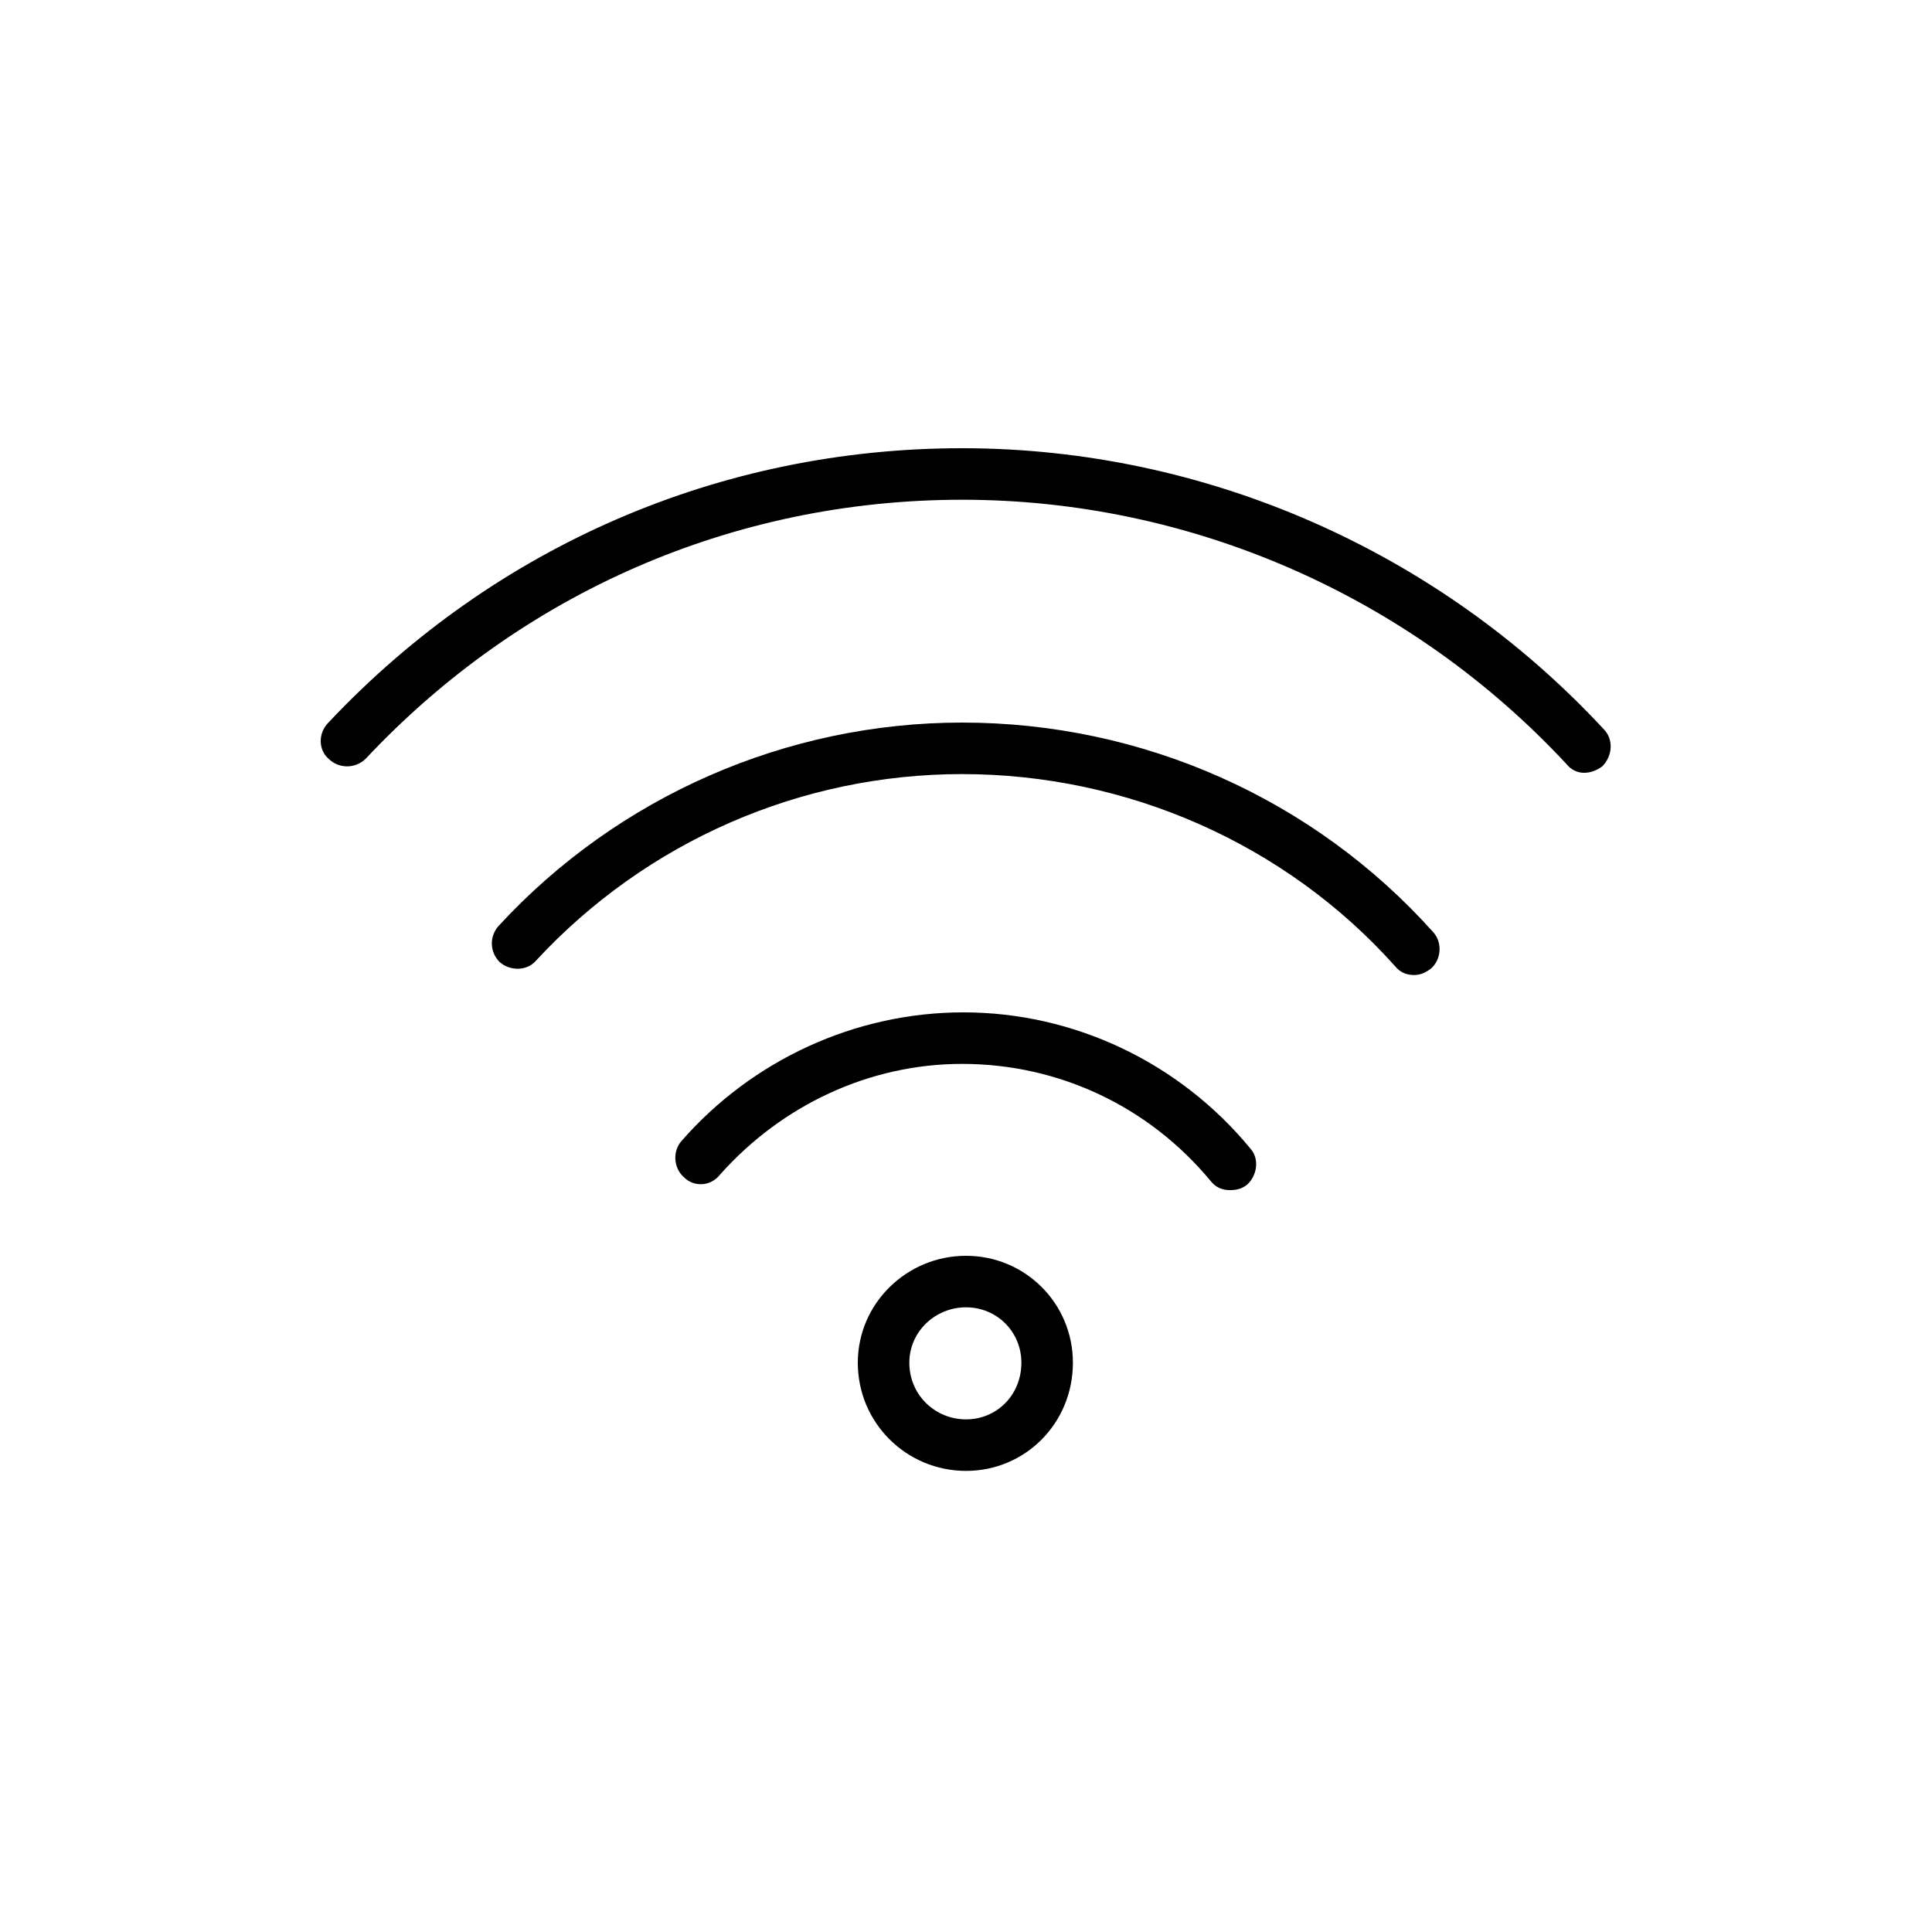
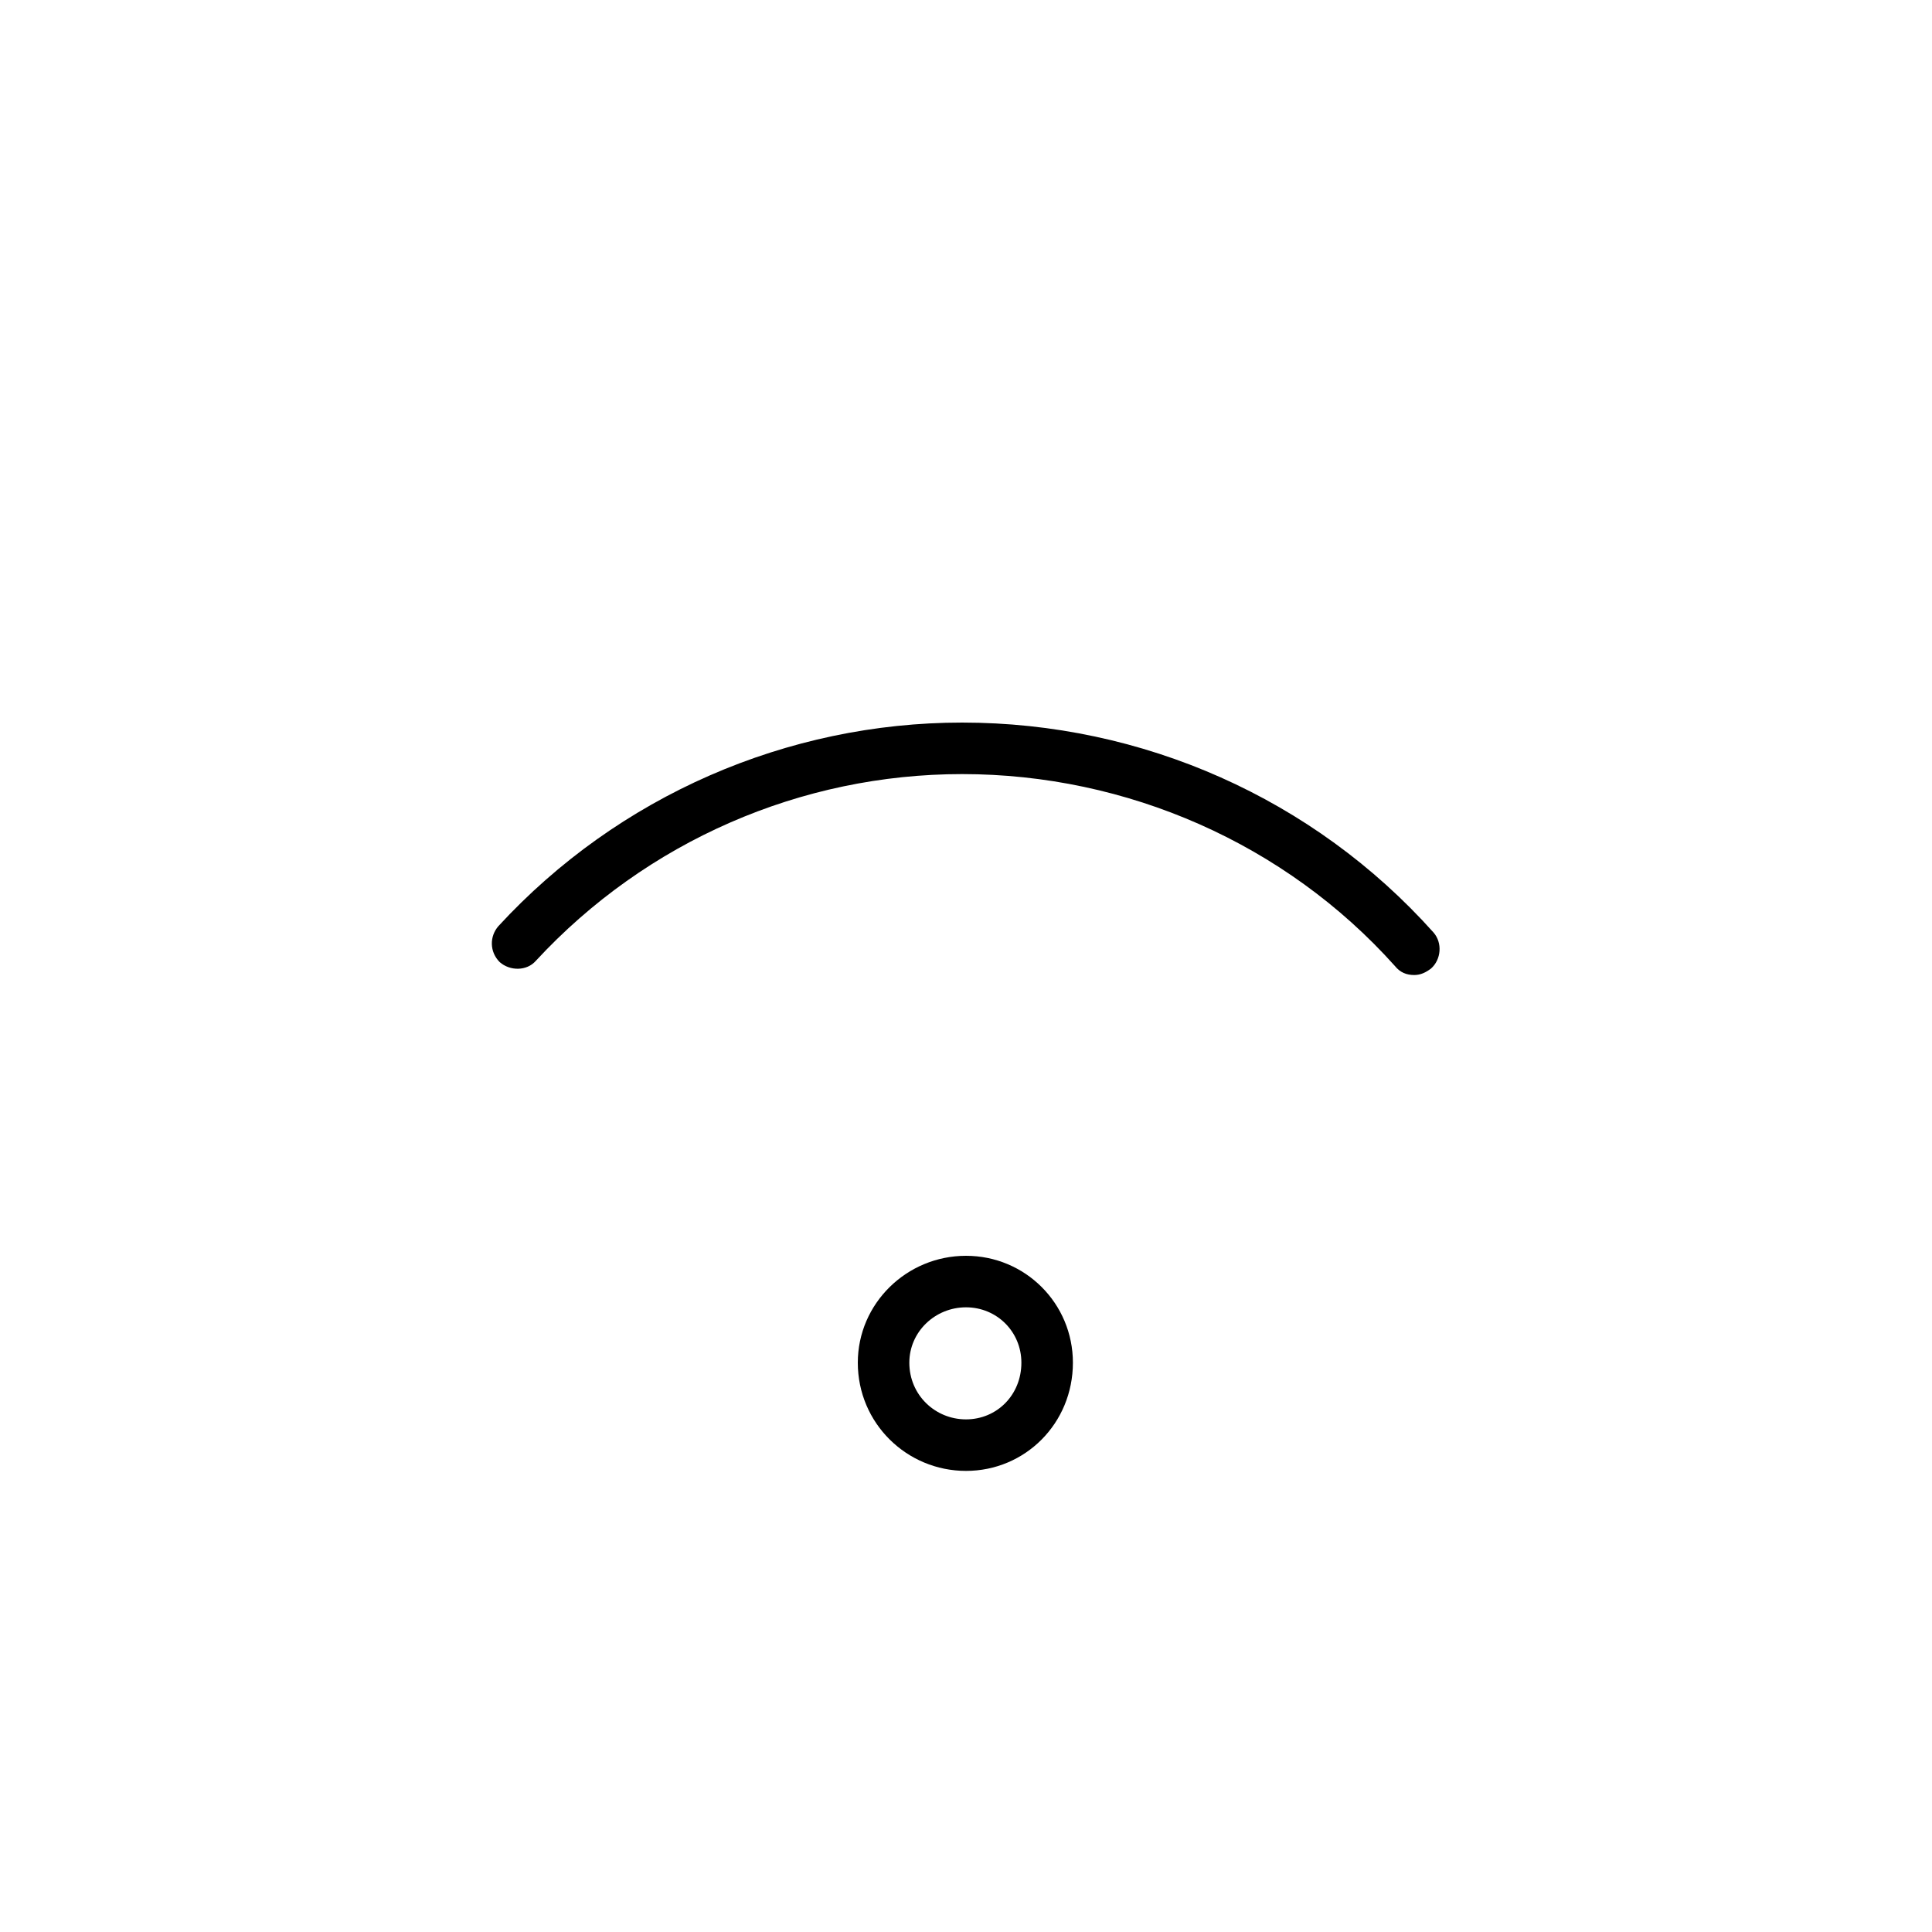
<svg xmlns="http://www.w3.org/2000/svg" version="1.2" viewBox="0 0 150 150" width="150" height="150">
  <title>430077_fi_wi_wifi_icon-svg</title>
  <style> .s0 { fill: #000000 } </style>
-   <path id="Layer" class="s0" d="m95.5 92.4c-0.6 0-1.1-0.2-1.5-0.7-4.8-5.8-11.8-9.1-19.3-9.1-7.2 0-14 3.2-18.8 8.6-0.7 0.9-2 1-2.8 0.2-0.8-0.7-0.9-2-0.2-2.8 5.5-6.3 13.5-10 21.9-10 8.6 0 16.8 3.9 22.3 10.6 0.7 0.8 0.5 2.1-0.3 2.8-0.4 0.3-0.8 0.4-1.3 0.4z" />
  <path id="Layer" class="s0" d="m109.8 75.7c-0.6 0-1.1-0.2-1.5-0.7-8.5-9.5-20.8-14.9-33.6-14.9-12.5 0-24.5 5.2-33.1 14.5-0.7 0.8-2 0.8-2.8 0.1-0.8-0.8-0.8-2-0.1-2.8 9.3-10.1 22.4-15.8 36-15.8 14 0 27.3 5.9 36.6 16.3 0.7 0.8 0.6 2.1-0.2 2.8-0.4 0.3-0.8 0.5-1.3 0.5z" />
-   <path id="Layer" class="s0" d="m123 60c-0.5 0-1-0.2-1.4-0.7-12.1-13-29.1-20.5-46.9-20.5-17.7 0-34.2 7.2-46.3 20.1-0.8 0.8-2.1 0.8-2.9 0-0.8-0.7-0.8-2 0-2.8 12.9-13.7 30.4-21.3 49.2-21.3 18.9 0 37 8 49.8 21.8 0.8 0.8 0.7 2.1-0.1 2.9-0.4 0.3-0.9 0.5-1.4 0.5z" />
  <path id="Layer" fill-rule="evenodd" class="s0" d="m75 114.2c-4.6 0-8.4-3.7-8.4-8.4 0-4.6 3.8-8.3 8.4-8.3 4.6 0 8.3 3.7 8.3 8.3 0 4.7-3.7 8.4-8.3 8.4zm0-12.7c-2.4 0-4.4 1.9-4.4 4.3 0 2.5 2 4.4 4.4 4.4 2.4 0 4.3-1.9 4.3-4.4 0-2.4-1.9-4.3-4.3-4.3z" />
</svg>